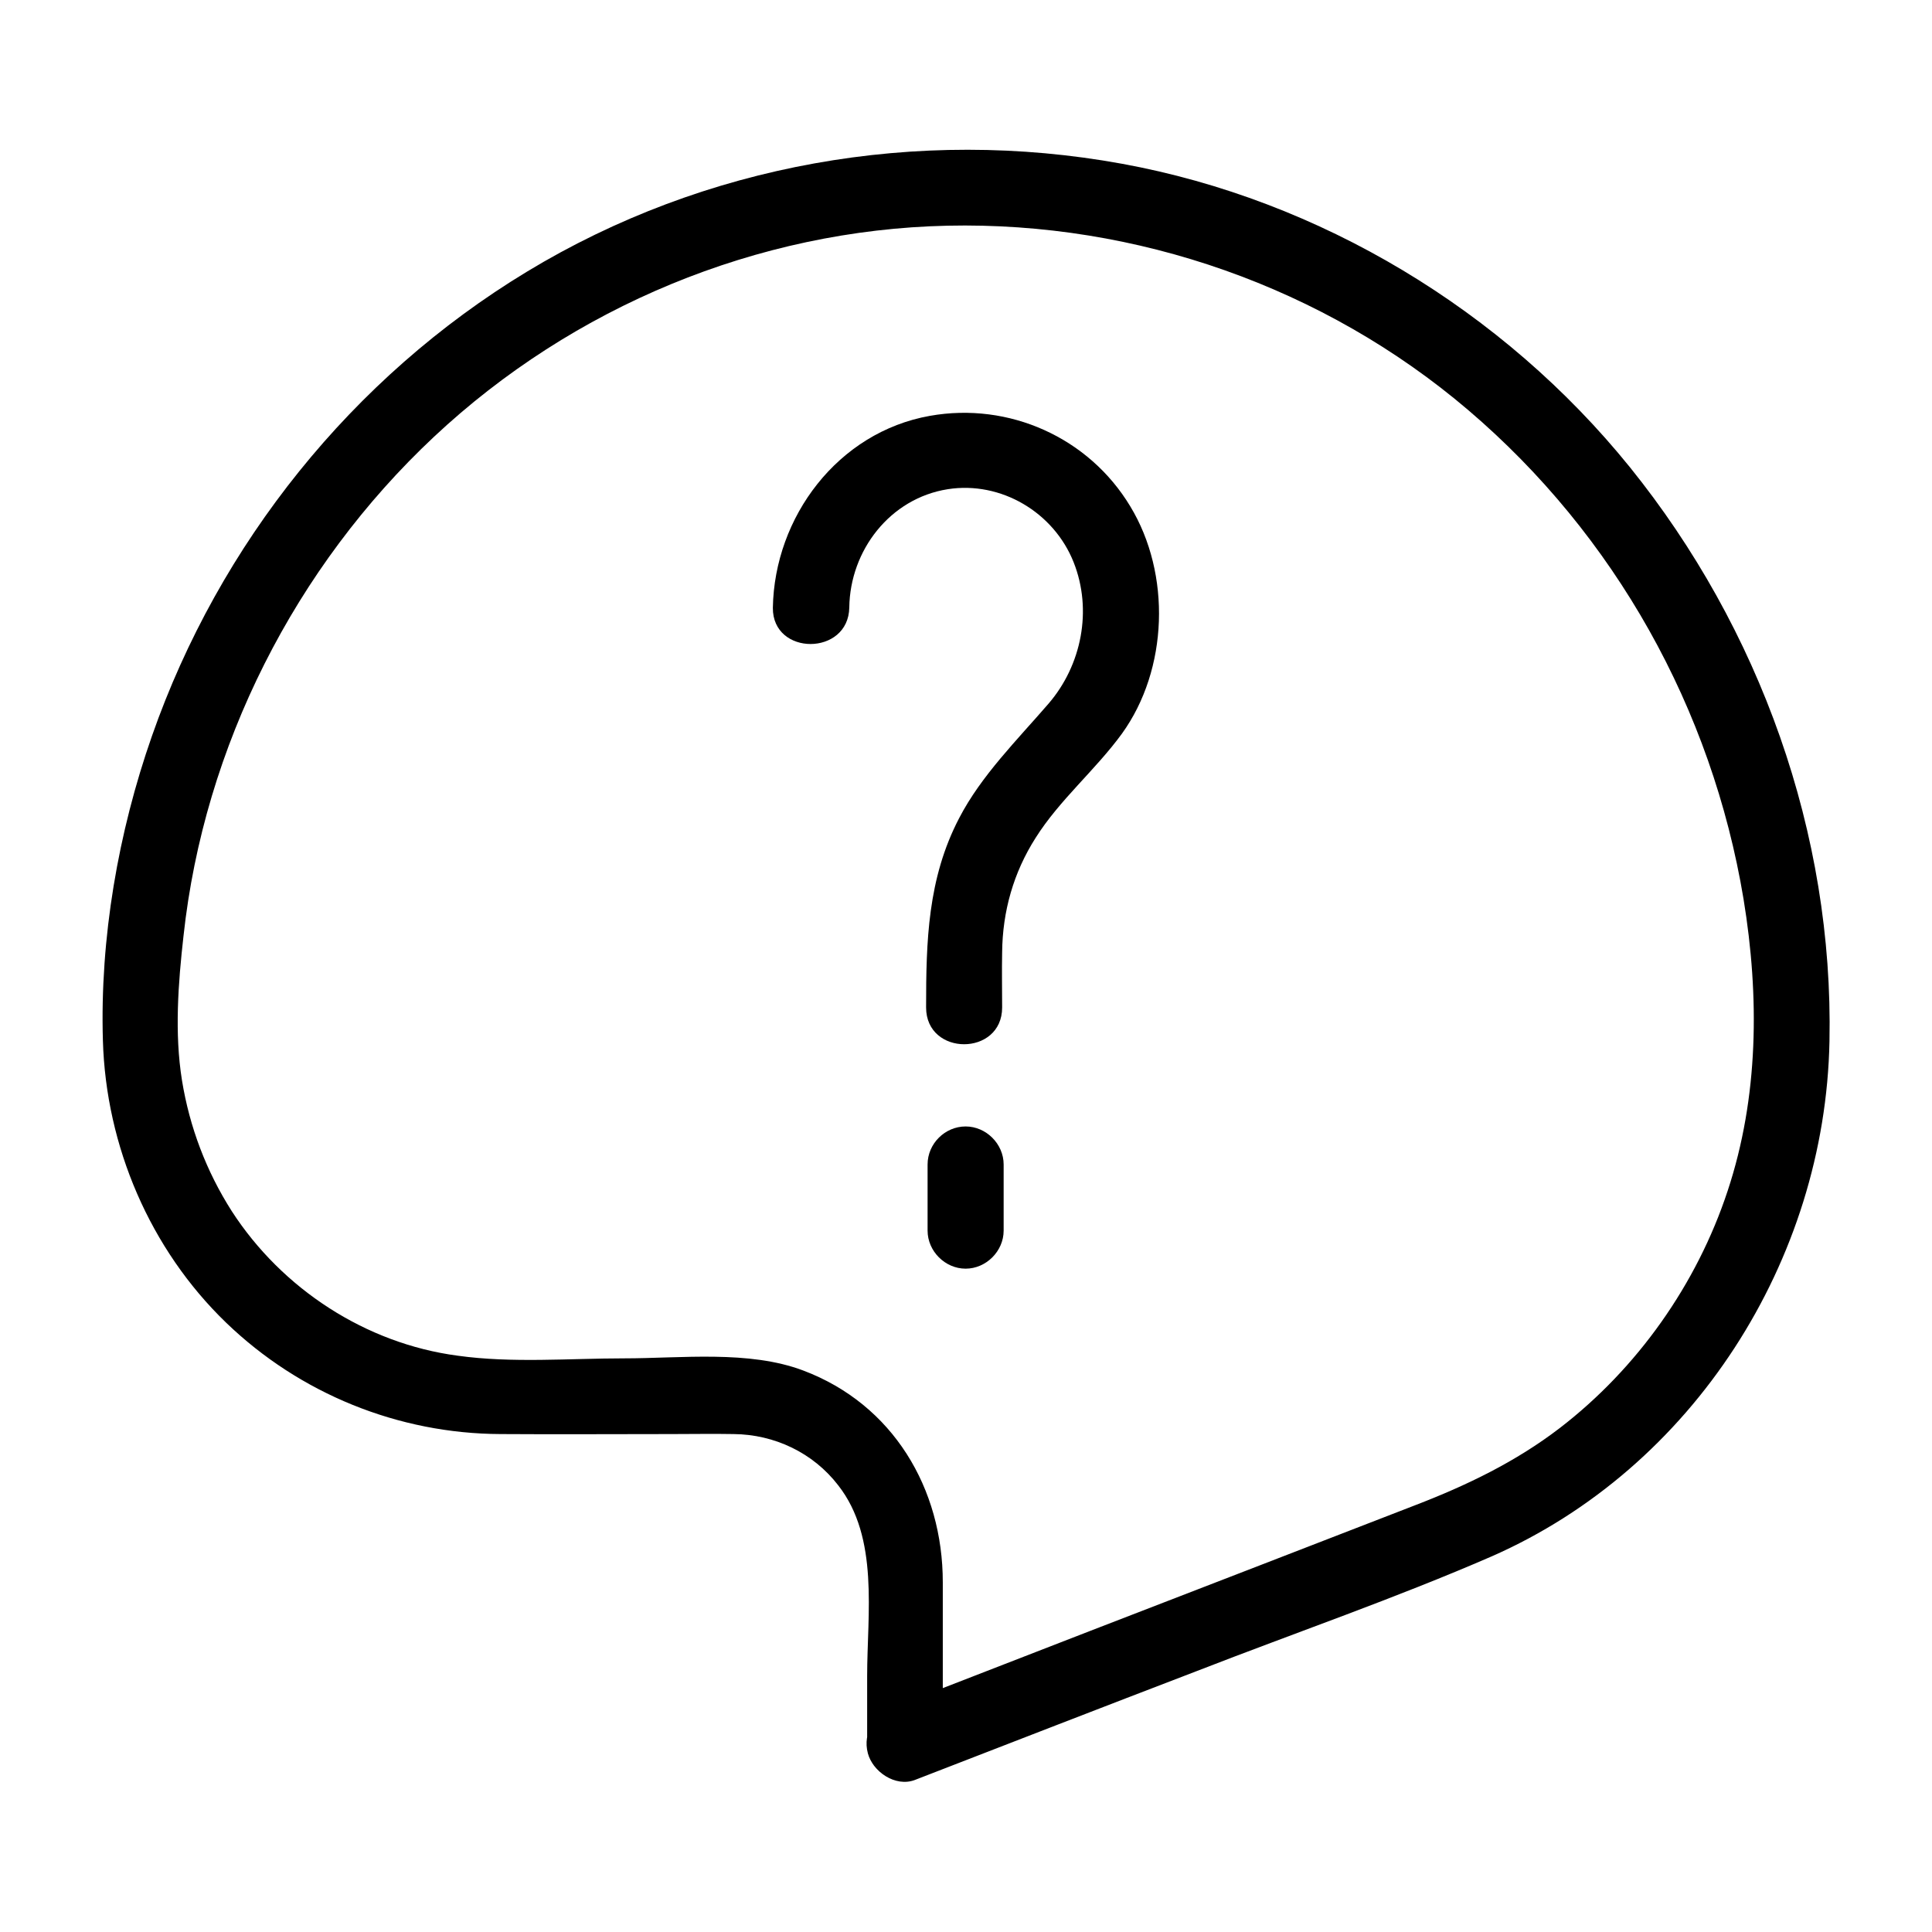
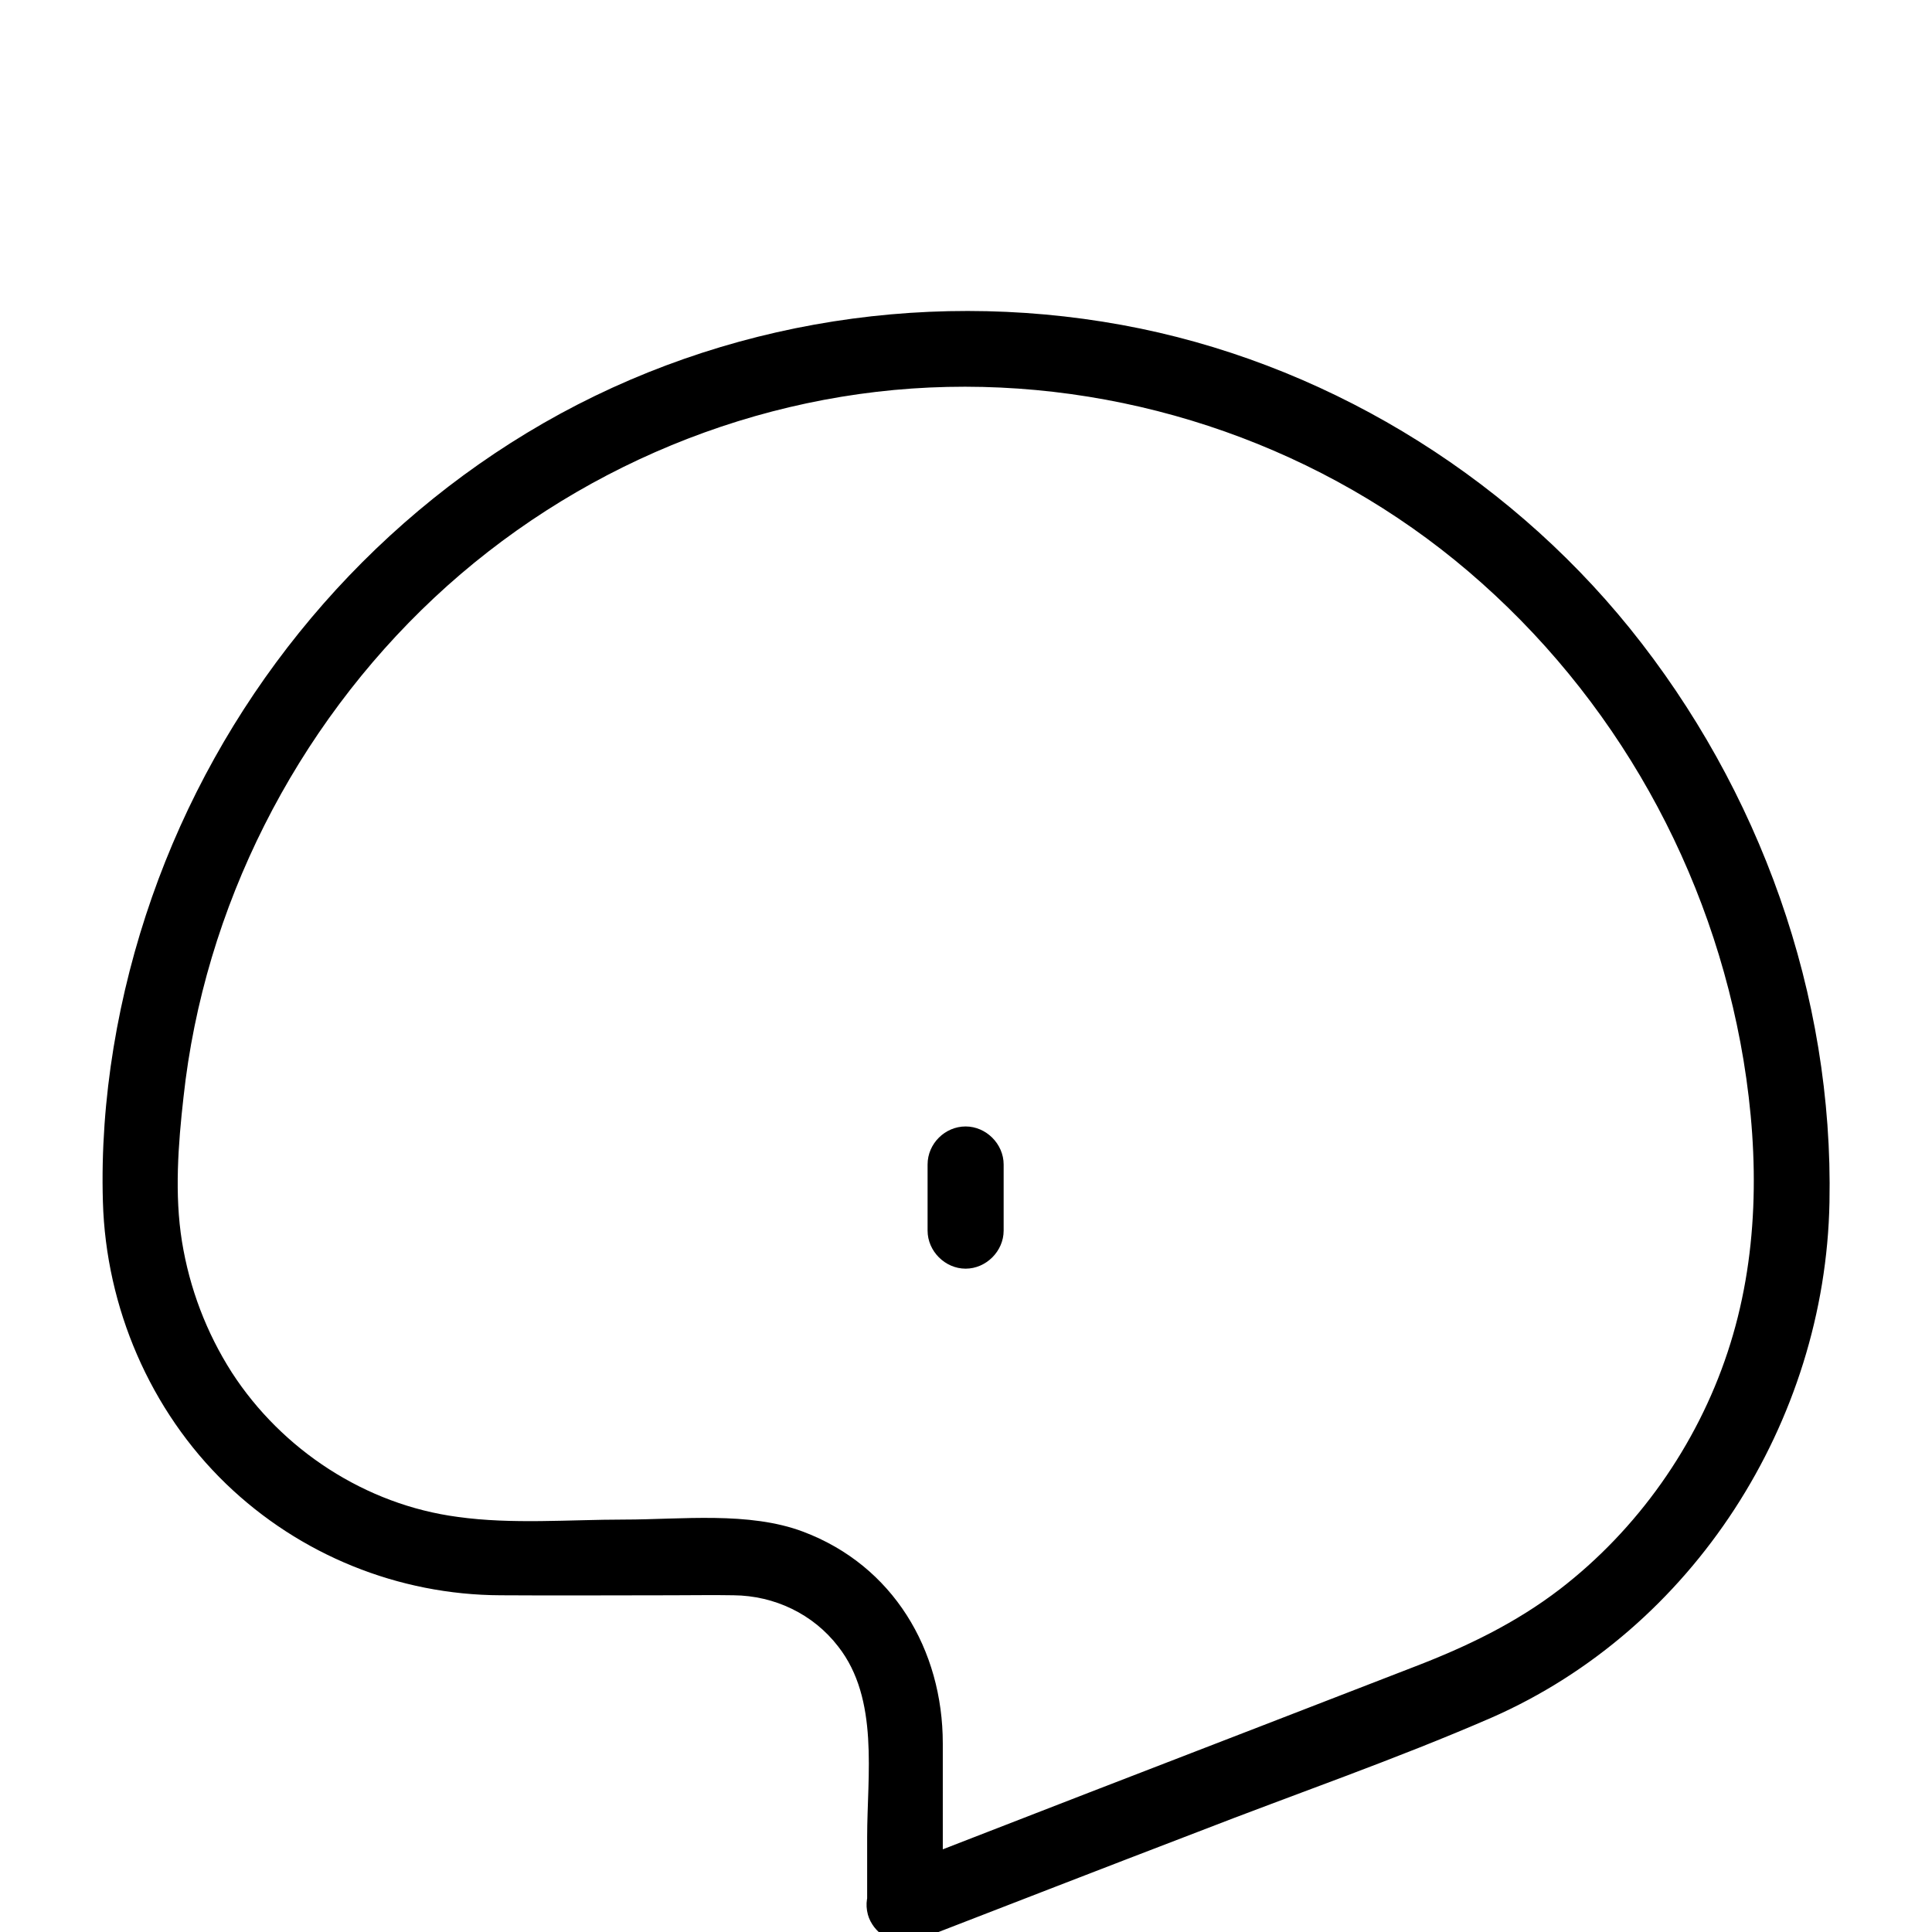
<svg xmlns="http://www.w3.org/2000/svg" fill="#000000" width="800px" height="800px" version="1.1" viewBox="144 144 512 512">
  <g>
-     <path d="m393.85 606.05v-42.723c0-24.887-13.199-47.156-36.98-56.125-14.41-5.441-32.344-3.223-47.457-3.223-14.508 0-29.727 1.309-44.133-0.707-24.383-3.223-46.551-17.734-59.852-38.289-6.75-10.578-11.184-22.27-13.199-34.66-2.016-12.496-1.008-25.797 0.402-38.289 5.441-50.281 29.625-97.84 66.402-132.3 36.777-34.461 85.648-54.816 136.03-55.922 50.18-1.109 99.855 16.324 138.04 48.871 38.895 33.152 64.59 79.199 72.953 129.58 4.231 25.797 4.031 52.496-4.231 77.387-8.16 24.688-23.879 46.953-44.438 62.773-11.688 8.969-24.688 15.215-38.289 20.453-13.504 5.238-27.105 10.48-40.605 15.719-30.531 11.789-61.062 23.578-91.594 35.469-1.914 0.707-3.93 1.512-5.844 2.215-5.039 1.914-8.566 6.75-7.055 12.395 1.309 4.836 7.254 8.969 12.395 7.055 24.988-9.672 49.879-19.348 74.867-28.918 25.895-10.078 52.496-19.246 77.988-30.328 53.504-23.477 88.469-78.492 89.578-136.53 1.109-55.016-18.438-109.43-52.898-152.15-33.559-41.516-82.125-70.836-134.62-80.41-54.109-9.875-110.64 0.102-157.69 28.617-46.25 28.012-81.516 72.043-99.352 123.03-8.969 25.594-13.805 53.605-13 80.711 0.805 28.012 12.496 55.316 32.648 74.766 19.547 18.844 45.645 29.422 72.75 29.523 15.113 0.102 30.23 0 45.344 0 5.441 0 10.984-0.102 16.426 0 10.781 0.102 21.059 4.938 27.711 13.602 10.883 13.906 7.656 34.059 7.656 50.48v17.836c-0.105 12.996 20.047 12.996 20.047 0.098z" />
-     <path d="m369.07 304.98c0.203-15.113 10.781-28.918 26.098-31.336 14.105-2.215 28.113 6.144 33.352 19.348 5.039 12.695 2.117 27.305-6.648 37.484-8.262 9.574-17.836 19.043-23.68 30.328-8.363 16.02-8.766 32.648-8.766 50.18 0 13 20.152 13 20.152 0 0-4.836-0.102-9.773 0-14.609 0.102-10.883 3.023-21.16 8.867-30.328 6.348-10.078 15.82-17.938 22.871-27.609 12.293-17.027 13.098-42.32 2.215-60.254-10.984-18.238-32.145-27.711-53.102-23.98-24.383 4.332-41.211 26.801-41.613 50.883-0.102 12.793 20.051 12.793 20.254-0.105z" />
+     <path d="m393.85 606.05c0-24.887-13.199-47.156-36.98-56.125-14.41-5.441-32.344-3.223-47.457-3.223-14.508 0-29.727 1.309-44.133-0.707-24.383-3.223-46.551-17.734-59.852-38.289-6.75-10.578-11.184-22.27-13.199-34.66-2.016-12.496-1.008-25.797 0.402-38.289 5.441-50.281 29.625-97.84 66.402-132.3 36.777-34.461 85.648-54.816 136.03-55.922 50.18-1.109 99.855 16.324 138.04 48.871 38.895 33.152 64.59 79.199 72.953 129.58 4.231 25.797 4.031 52.496-4.231 77.387-8.16 24.688-23.879 46.953-44.438 62.773-11.688 8.969-24.688 15.215-38.289 20.453-13.504 5.238-27.105 10.48-40.605 15.719-30.531 11.789-61.062 23.578-91.594 35.469-1.914 0.707-3.93 1.512-5.844 2.215-5.039 1.914-8.566 6.75-7.055 12.395 1.309 4.836 7.254 8.969 12.395 7.055 24.988-9.672 49.879-19.348 74.867-28.918 25.895-10.078 52.496-19.246 77.988-30.328 53.504-23.477 88.469-78.492 89.578-136.53 1.109-55.016-18.438-109.43-52.898-152.15-33.559-41.516-82.125-70.836-134.62-80.41-54.109-9.875-110.64 0.102-157.69 28.617-46.25 28.012-81.516 72.043-99.352 123.03-8.969 25.594-13.805 53.605-13 80.711 0.805 28.012 12.496 55.316 32.648 74.766 19.547 18.844 45.645 29.422 72.75 29.523 15.113 0.102 30.23 0 45.344 0 5.441 0 10.984-0.102 16.426 0 10.781 0.102 21.059 4.938 27.711 13.602 10.883 13.906 7.656 34.059 7.656 50.48v17.836c-0.105 12.996 20.047 12.996 20.047 0.098z" />
    <path d="m389.82 452.6v17.531c0 5.441 4.637 10.078 10.078 10.078 5.441 0 10.078-4.637 10.078-10.078v-17.531c0-5.441-4.637-10.078-10.078-10.078-5.441 0-10.078 4.535-10.078 10.078z" />
  </g>
</svg>